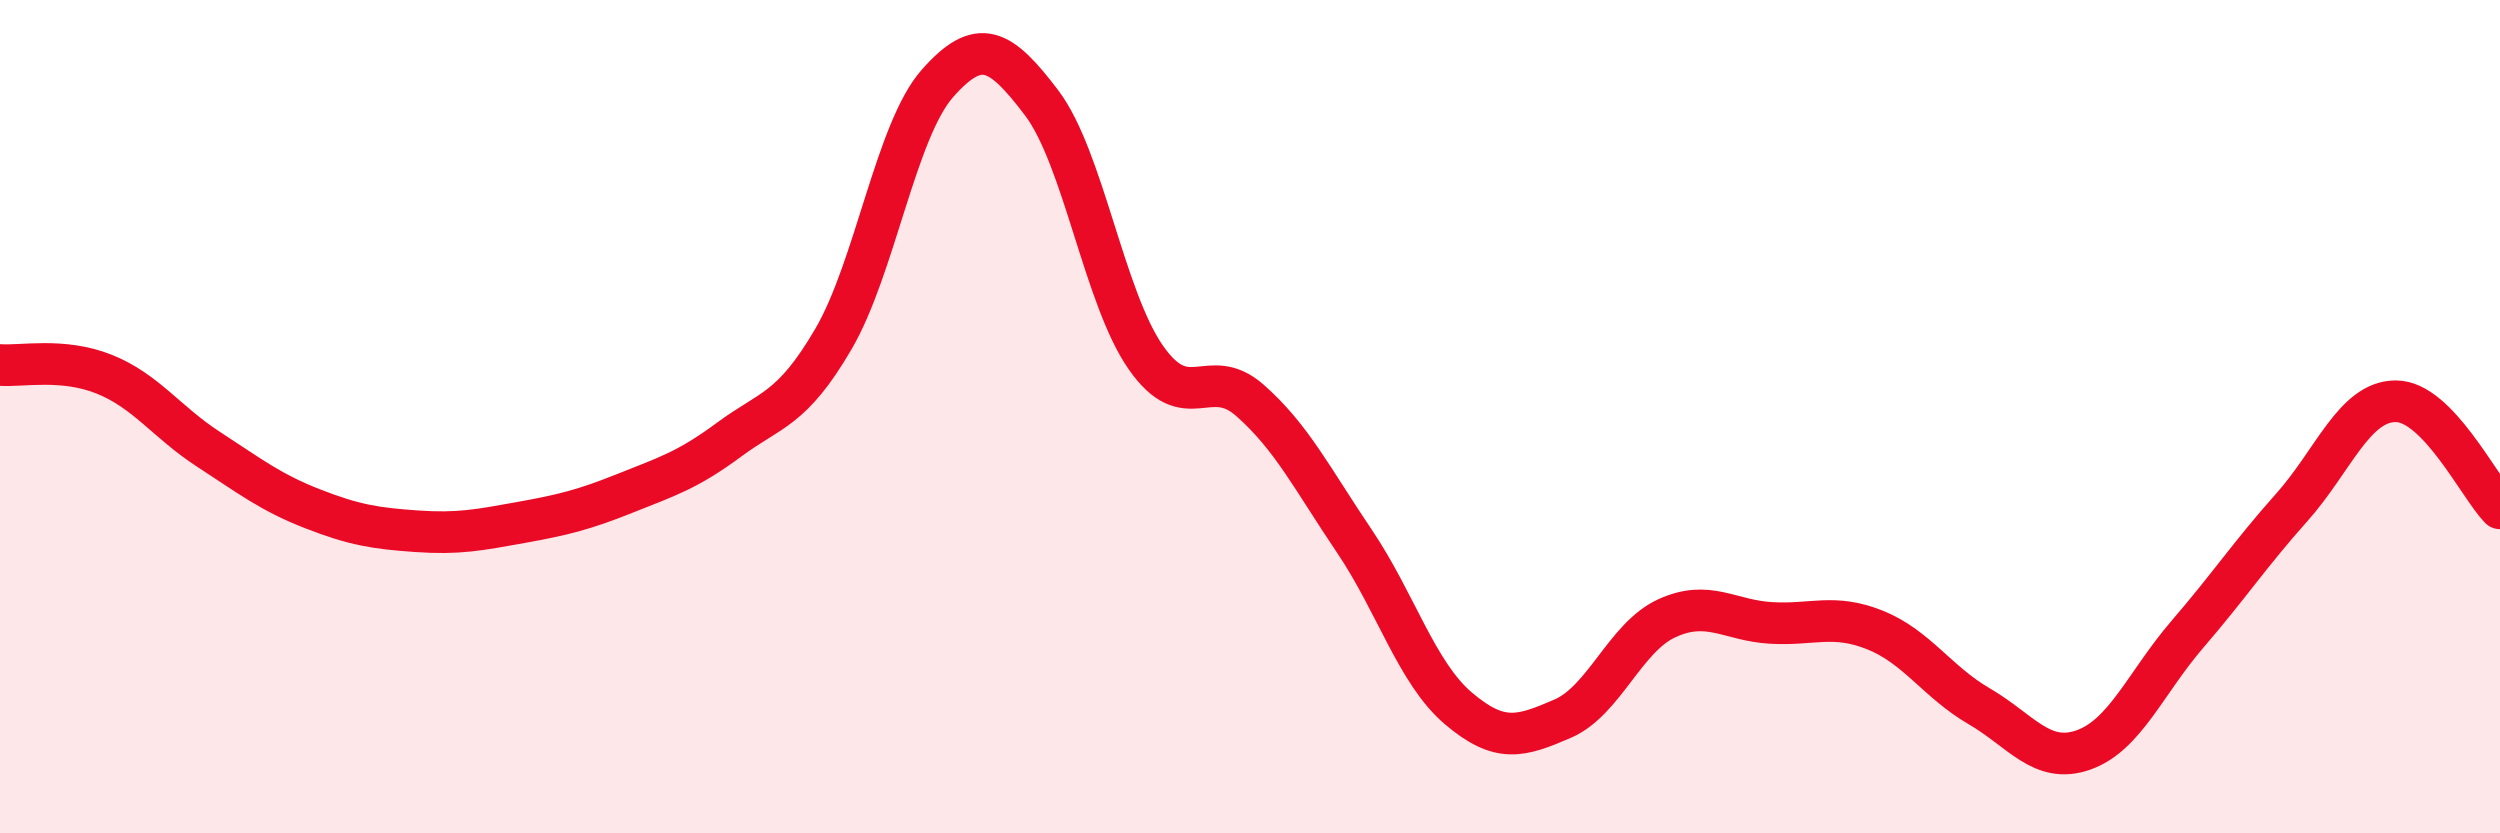
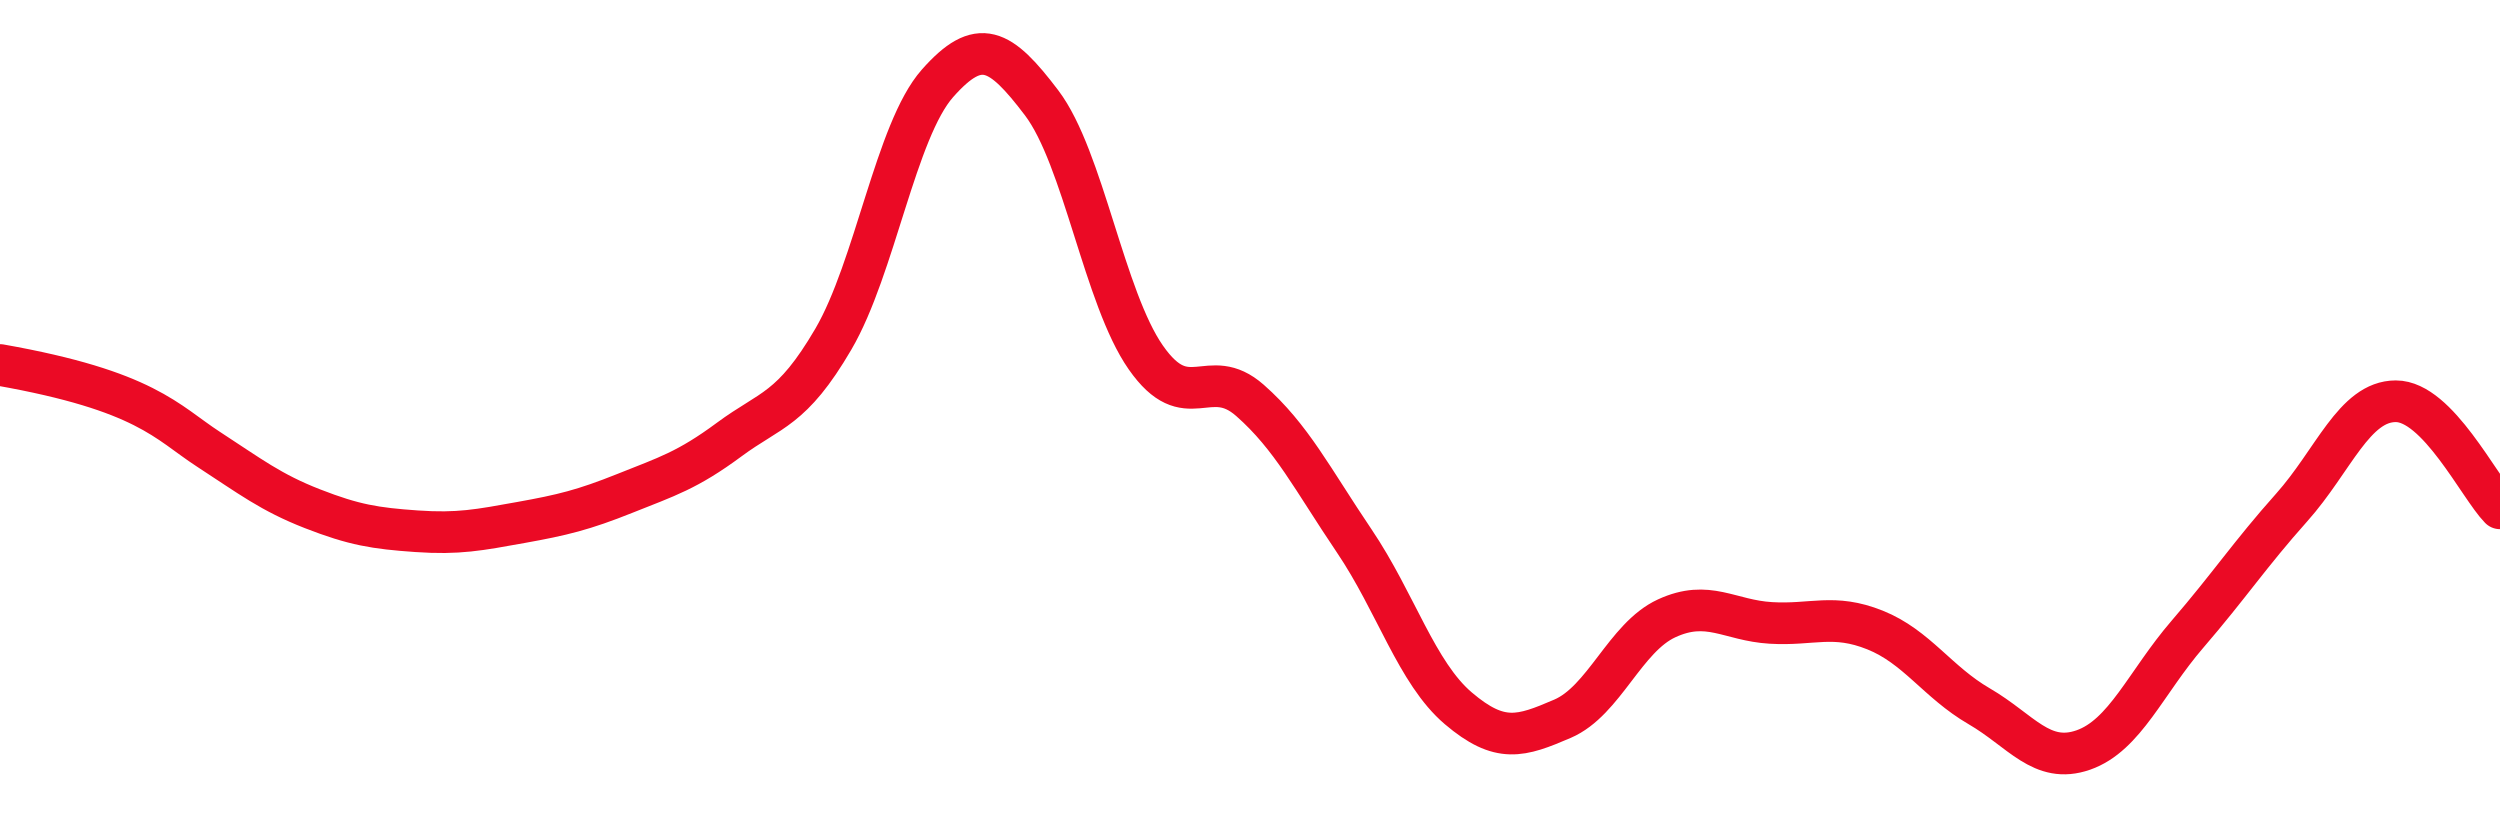
<svg xmlns="http://www.w3.org/2000/svg" width="60" height="20" viewBox="0 0 60 20">
-   <path d="M 0,8.76 C 0.5,8.8 1.5,8.58 2.5,8.98 C 3.5,9.38 4,10.13 5,10.78 C 6,11.43 6.5,11.82 7.5,12.21 C 8.5,12.6 9,12.68 10,12.75 C 11,12.82 11.5,12.72 12.5,12.54 C 13.5,12.36 14,12.24 15,11.84 C 16,11.44 16.5,11.29 17.5,10.55 C 18.5,9.81 19,9.85 20,8.14 C 21,6.43 21.5,3.13 22.5,2 C 23.5,0.87 24,1.15 25,2.47 C 26,3.79 26.5,7.15 27.5,8.58 C 28.5,10.01 29,8.73 30,9.61 C 31,10.49 31.5,11.5 32.5,12.98 C 33.5,14.46 34,16.15 35,17 C 36,17.85 36.5,17.68 37.5,17.25 C 38.5,16.82 39,15.3 40,14.84 C 41,14.38 41.5,14.89 42.5,14.95 C 43.5,15.01 44,14.72 45,15.12 C 46,15.52 46.5,16.37 47.5,16.95 C 48.5,17.53 49,18.35 50,18 C 51,17.65 51.5,16.38 52.5,15.22 C 53.5,14.06 54,13.3 55,12.18 C 56,11.06 56.5,9.63 57.5,9.63 C 58.5,9.63 59.5,11.69 60,12.2L60 20L0 20Z" fill="#EB0A25" opacity="0.1" stroke-linecap="round" stroke-linejoin="round" />
-   <path d="M 0,8.76 C 0.5,8.8 1.5,8.58 2.5,8.98 C 3.5,9.38 4,10.13 5,10.78 C 6,11.43 6.5,11.82 7.5,12.21 C 8.5,12.6 9,12.68 10,12.75 C 11,12.82 11.5,12.72 12.5,12.54 C 13.5,12.36 14,12.24 15,11.84 C 16,11.44 16.5,11.29 17.5,10.55 C 18.5,9.81 19,9.85 20,8.14 C 21,6.43 21.5,3.13 22.5,2 C 23.5,0.87 24,1.15 25,2.47 C 26,3.79 26.5,7.15 27.5,8.58 C 28.5,10.01 29,8.73 30,9.61 C 31,10.49 31.5,11.5 32.5,12.98 C 33.5,14.46 34,16.15 35,17 C 36,17.85 36.5,17.68 37.5,17.25 C 38.5,16.82 39,15.3 40,14.84 C 41,14.38 41.5,14.89 42.5,14.95 C 43.5,15.01 44,14.72 45,15.12 C 46,15.52 46.5,16.37 47.5,16.95 C 48.5,17.53 49,18.35 50,18 C 51,17.65 51.5,16.38 52.5,15.22 C 53.5,14.06 54,13.3 55,12.18 C 56,11.06 56.5,9.63 57.5,9.63 C 58.5,9.63 59.5,11.69 60,12.2" stroke="#EB0A25" stroke-width="1" fill="none" stroke-linecap="round" stroke-linejoin="round" />
+   <path d="M 0,8.76 C 3.5,9.38 4,10.13 5,10.78 C 6,11.43 6.5,11.82 7.5,12.21 C 8.5,12.6 9,12.68 10,12.75 C 11,12.82 11.5,12.72 12.5,12.54 C 13.5,12.36 14,12.24 15,11.84 C 16,11.44 16.5,11.29 17.5,10.55 C 18.5,9.81 19,9.85 20,8.14 C 21,6.43 21.5,3.13 22.5,2 C 23.5,0.87 24,1.15 25,2.47 C 26,3.79 26.5,7.15 27.5,8.58 C 28.5,10.01 29,8.73 30,9.61 C 31,10.49 31.5,11.5 32.5,12.98 C 33.5,14.46 34,16.15 35,17 C 36,17.85 36.5,17.68 37.5,17.25 C 38.5,16.82 39,15.3 40,14.84 C 41,14.38 41.5,14.89 42.5,14.95 C 43.5,15.01 44,14.72 45,15.12 C 46,15.52 46.5,16.37 47.5,16.95 C 48.5,17.53 49,18.35 50,18 C 51,17.65 51.5,16.38 52.5,15.22 C 53.5,14.06 54,13.3 55,12.18 C 56,11.06 56.5,9.63 57.5,9.63 C 58.5,9.63 59.5,11.69 60,12.2" stroke="#EB0A25" stroke-width="1" fill="none" stroke-linecap="round" stroke-linejoin="round" />
</svg>